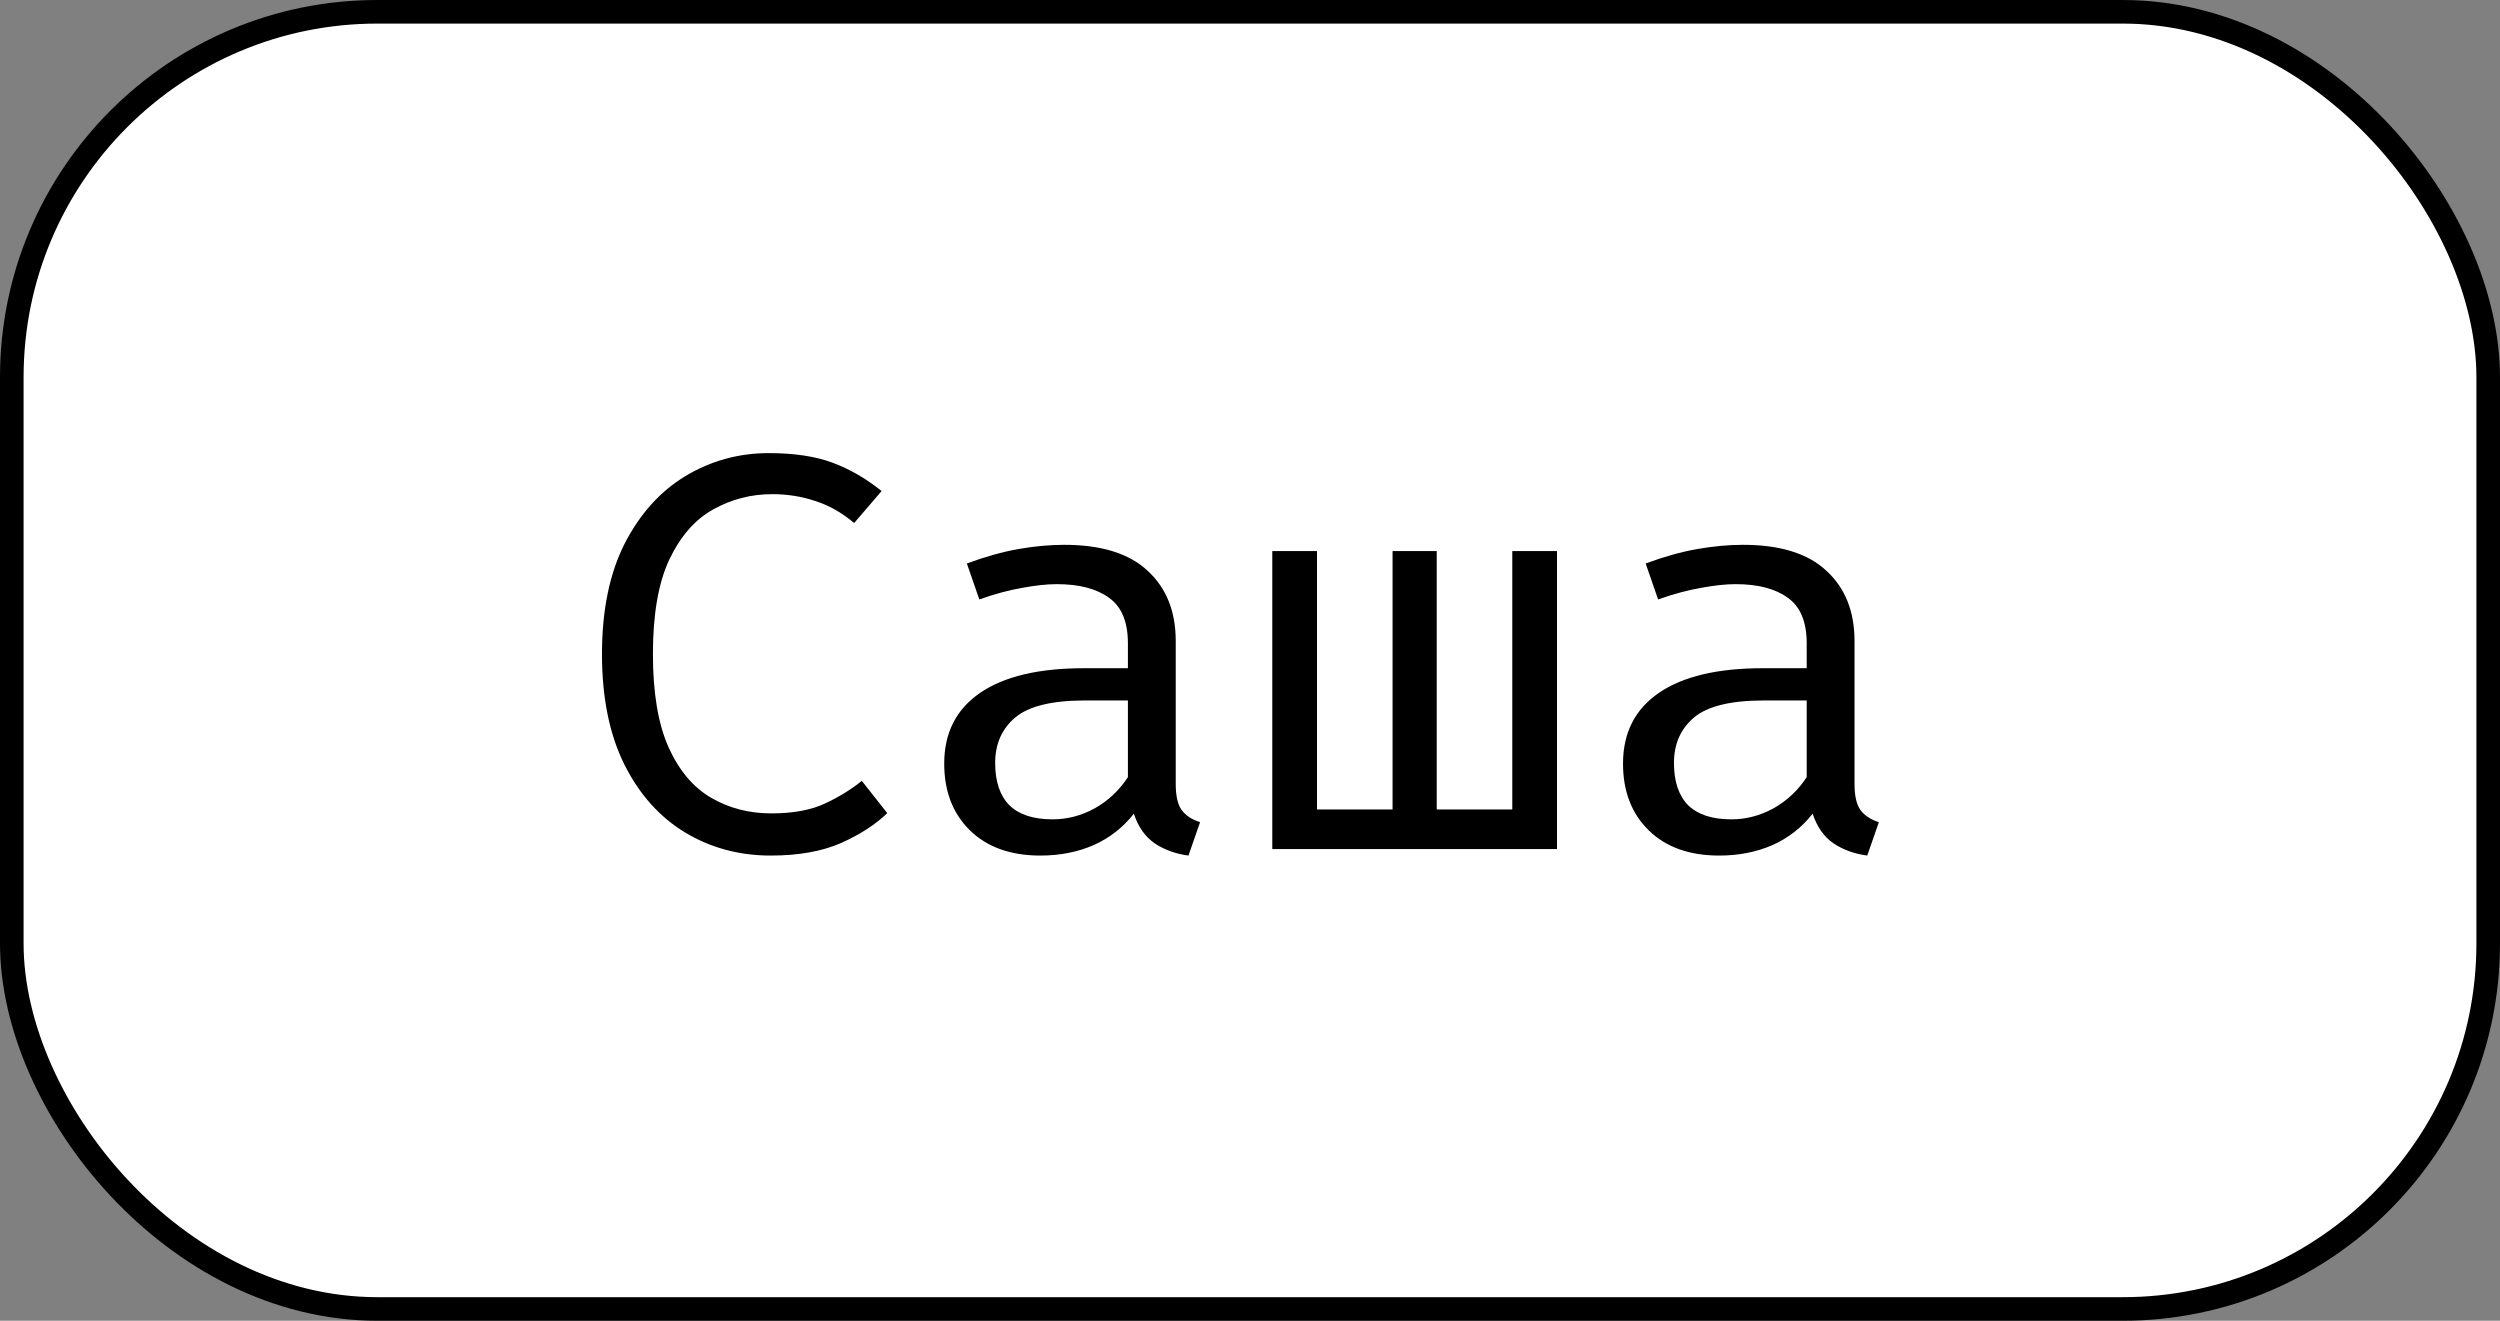
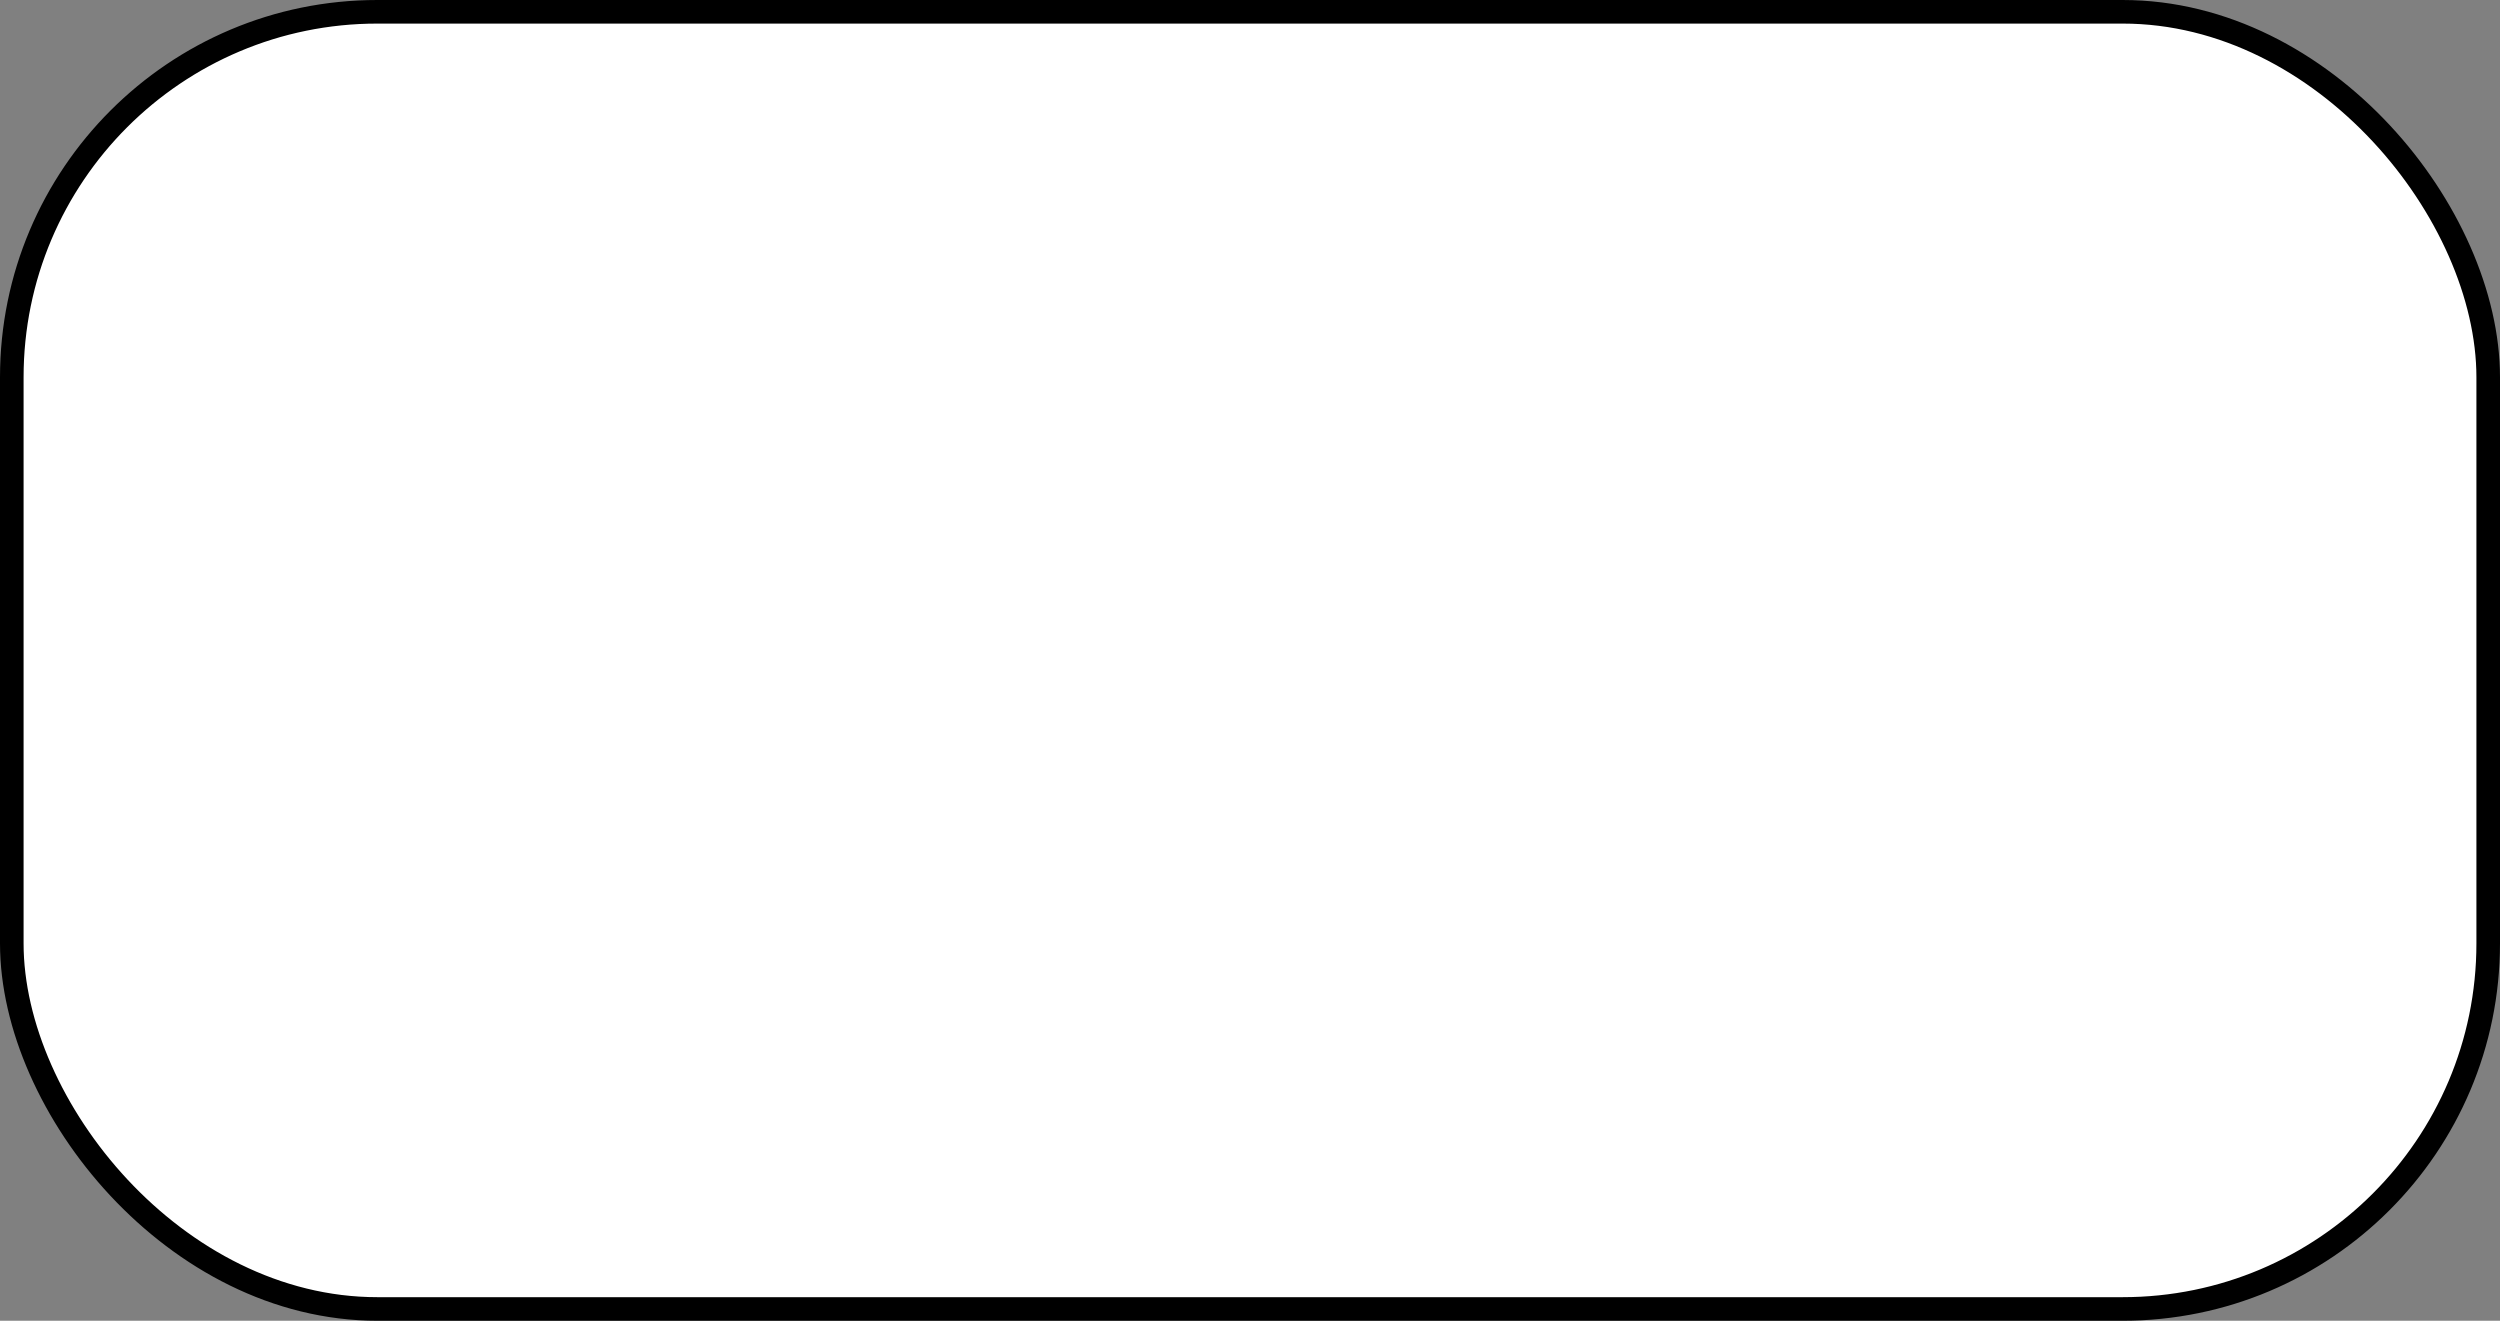
<svg xmlns="http://www.w3.org/2000/svg" width="106" height="56" viewBox="0 0 106 56" fill="none">
  <rect x="0" y="0" width="106" height="56" fill="#808080" stroke="none" />
  <rect x="0.5" y="0.5" width="105" height="55" rx="15.5" fill="white" />
  <rect x="0.5" y="0.5" width="105" height="55" rx="15.5" stroke="black" />
-   <path d="M32.592 19.212C33.672 19.212 34.576 19.348 35.304 19.62C36.032 19.892 36.724 20.292 37.38 20.82L36.216 22.176C35.696 21.736 35.144 21.424 34.56 21.24C33.984 21.048 33.38 20.952 32.748 20.952C31.844 20.952 31.008 21.168 30.24 21.6C29.472 22.024 28.852 22.732 28.38 23.724C27.916 24.708 27.684 26.044 27.684 27.732C27.684 29.372 27.904 30.688 28.344 31.68C28.792 32.672 29.396 33.388 30.156 33.828C30.916 34.268 31.764 34.488 32.7 34.488C33.628 34.488 34.388 34.348 34.98 34.068C35.58 33.788 36.1 33.468 36.54 33.108L37.62 34.476C37.116 34.964 36.46 35.388 35.652 35.748C34.844 36.1 33.852 36.276 32.676 36.276C31.34 36.276 30.128 35.948 29.04 35.292C27.96 34.636 27.104 33.676 26.472 32.412C25.84 31.14 25.524 29.58 25.524 27.732C25.524 25.876 25.844 24.316 26.484 23.052C27.132 21.788 27.992 20.832 29.064 20.184C30.144 19.536 31.32 19.212 32.592 19.212ZM49.851 33.24C49.851 33.744 49.935 34.112 50.103 34.344C50.271 34.576 50.531 34.748 50.883 34.86L50.391 36.276C49.847 36.204 49.371 36.032 48.963 35.76C48.555 35.48 48.259 35.06 48.075 34.5C47.619 35.084 47.051 35.528 46.371 35.832C45.691 36.128 44.939 36.276 44.115 36.276C42.851 36.276 41.855 35.92 41.127 35.208C40.399 34.496 40.035 33.552 40.035 32.376C40.035 31.072 40.543 30.072 41.559 29.376C42.575 28.68 44.043 28.332 45.963 28.332H47.823V27.276C47.823 26.364 47.555 25.72 47.019 25.344C46.491 24.96 45.755 24.768 44.811 24.768C44.395 24.768 43.907 24.82 43.347 24.924C42.787 25.02 42.179 25.184 41.523 25.416L40.995 23.892C41.771 23.604 42.499 23.4 43.179 23.28C43.859 23.16 44.507 23.1 45.123 23.1C46.699 23.1 47.879 23.468 48.663 24.204C49.455 24.932 49.851 25.924 49.851 27.18V33.24ZM44.631 34.74C45.255 34.74 45.851 34.584 46.419 34.272C46.987 33.952 47.455 33.512 47.823 32.952V29.7H45.999C44.607 29.7 43.623 29.94 43.047 30.42C42.479 30.9 42.195 31.544 42.195 32.352C42.195 33.136 42.395 33.732 42.795 34.14C43.203 34.54 43.815 34.74 44.631 34.74ZM66.017 23.364V36H53.945V23.364H55.841V34.32H59.045V23.364H60.917V34.32H64.121V23.364H66.017ZM78.632 33.24C78.632 33.744 78.716 34.112 78.884 34.344C79.052 34.576 79.312 34.748 79.664 34.86L79.172 36.276C78.628 36.204 78.152 36.032 77.744 35.76C77.336 35.48 77.04 35.06 76.856 34.5C76.4 35.084 75.832 35.528 75.152 35.832C74.472 36.128 73.72 36.276 72.896 36.276C71.632 36.276 70.636 35.92 69.908 35.208C69.18 34.496 68.816 33.552 68.816 32.376C68.816 31.072 69.324 30.072 70.34 29.376C71.356 28.68 72.824 28.332 74.744 28.332H76.604V27.276C76.604 26.364 76.336 25.72 75.8 25.344C75.272 24.96 74.536 24.768 73.592 24.768C73.176 24.768 72.688 24.82 72.128 24.924C71.568 25.02 70.96 25.184 70.304 25.416L69.776 23.892C70.552 23.604 71.28 23.4 71.96 23.28C72.64 23.16 73.288 23.1 73.904 23.1C75.48 23.1 76.66 23.468 77.444 24.204C78.236 24.932 78.632 25.924 78.632 27.18V33.24ZM73.412 34.74C74.036 34.74 74.632 34.584 75.2 34.272C75.768 33.952 76.236 33.512 76.604 32.952V29.7H74.78C73.388 29.7 72.404 29.94 71.828 30.42C71.26 30.9 70.976 31.544 70.976 32.352C70.976 33.136 71.176 33.732 71.576 34.14C71.984 34.54 72.596 34.74 73.412 34.74Z" fill="black" />
</svg>